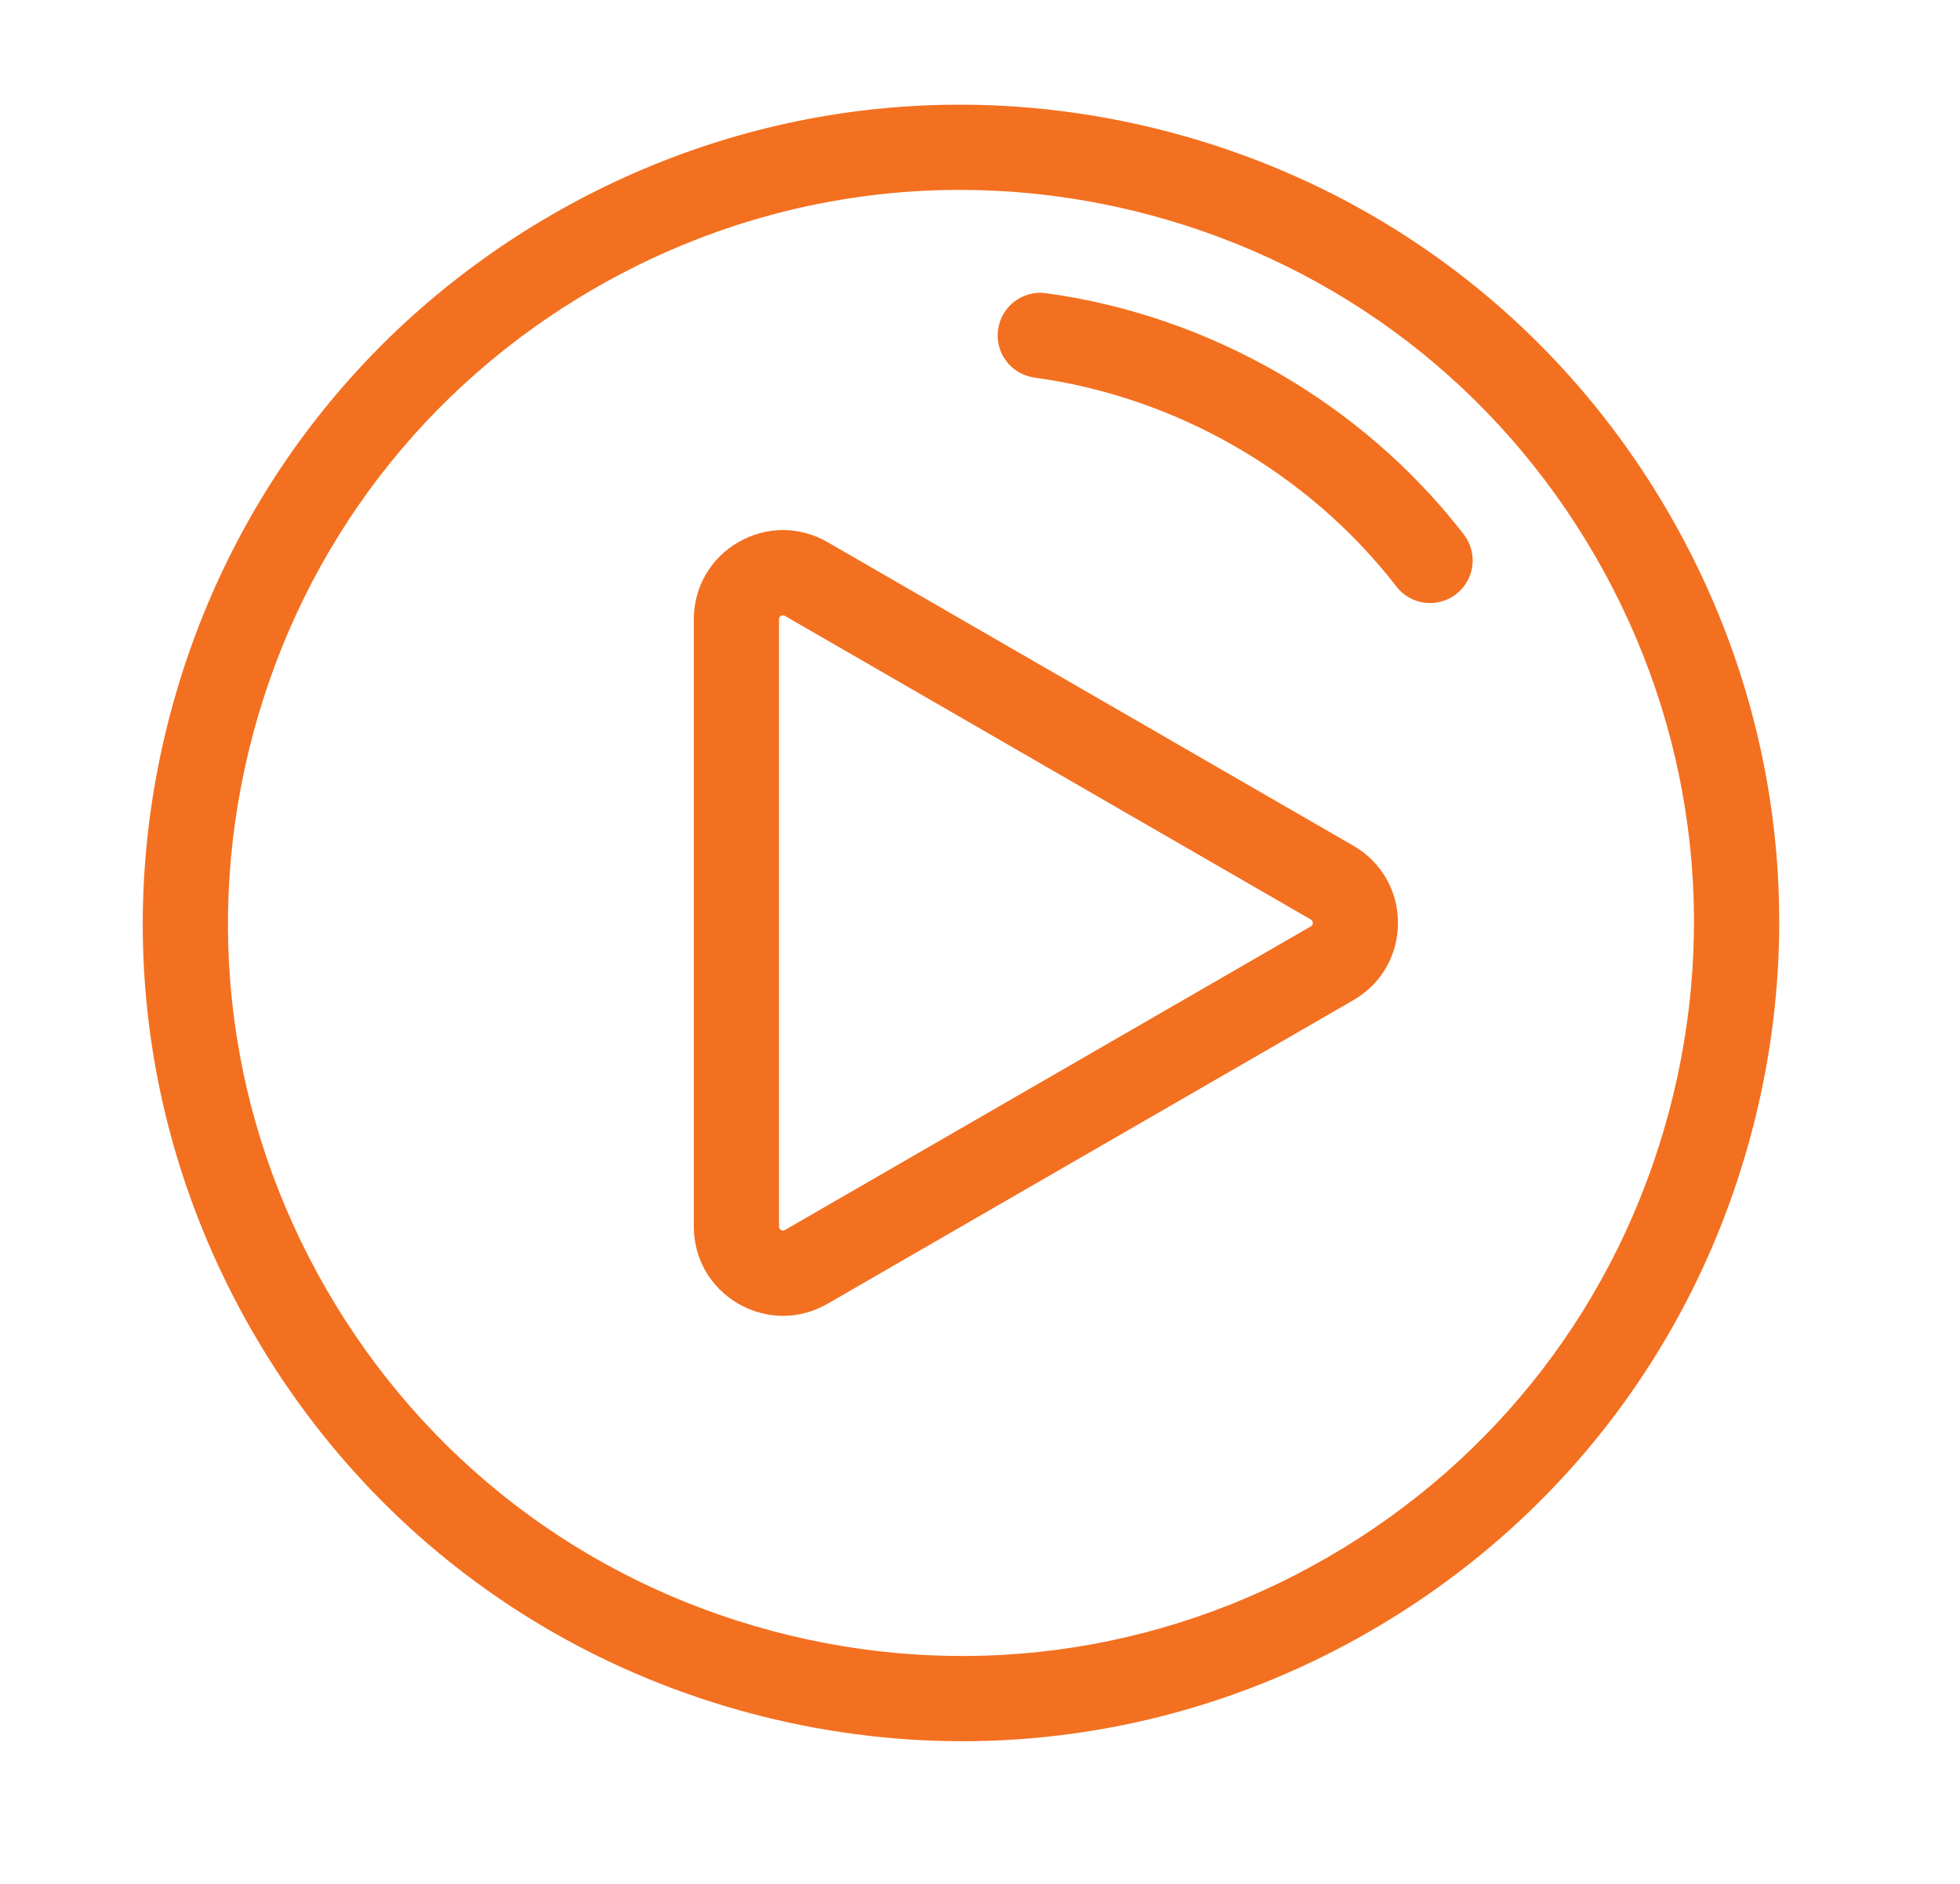
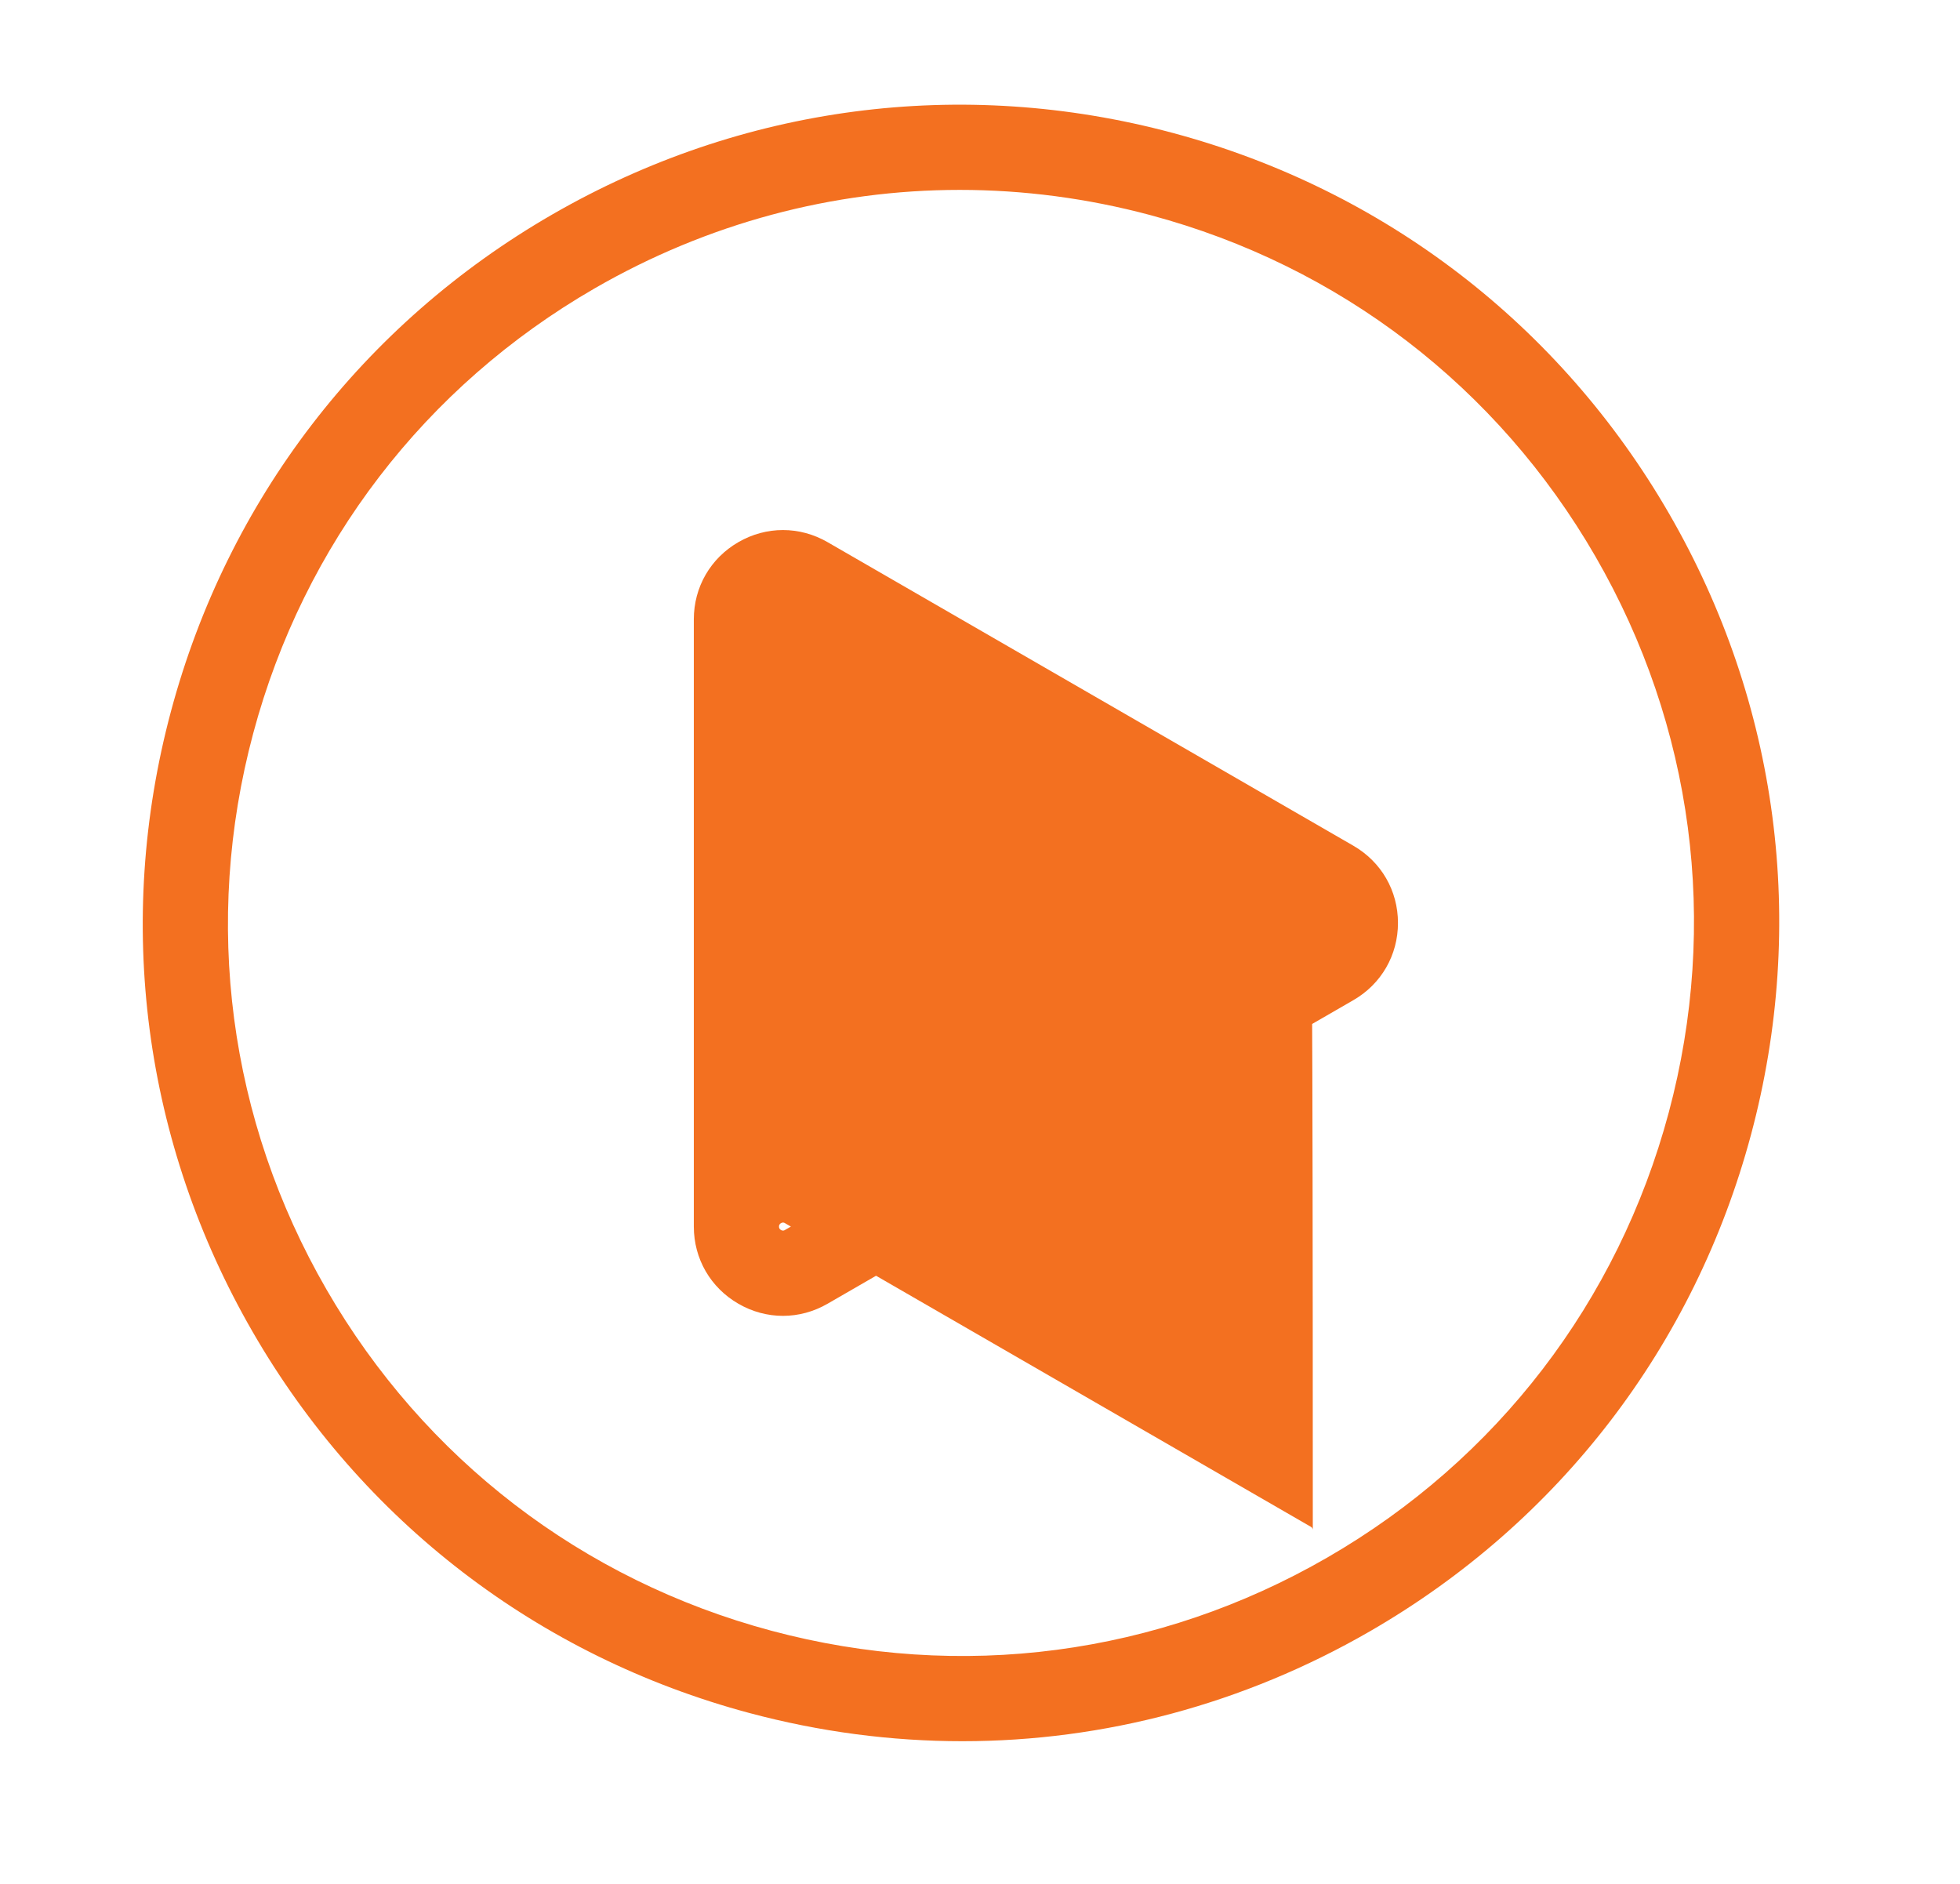
<svg xmlns="http://www.w3.org/2000/svg" version="1.1" id="Layer_1" x="0px" y="0px" width="103px" height="99px" viewBox="197.5 193.5 103 99" enable-background="new 197.5 193.5 103 99" xml:space="preserve">
  <g>
    <g>
      <g>
        <path fill="#F37020" d="M285.223,220.51c-5.74-9.942-15.008-17.055-26.098-20.026s-22.672-1.446-32.615,4.294     c-9.942,5.741-17.055,15.01-20.025,26.099c-2.972,11.09-1.447,22.673,4.294,32.615c5.739,9.942,15.009,17.055,26.098,20.025     c3.703,0.992,7.461,1.483,11.194,1.483c7.447,0,14.798-1.953,21.421-5.776c9.942-5.741,17.055-15.009,20.026-26.099     C292.488,242.035,290.964,230.452,285.223,220.51z M285.193,251.967c-2.662,9.934-9.033,18.237-17.94,23.38     s-19.284,6.509-29.219,3.847c-9.935-2.661-18.237-9.033-23.381-17.94c-5.142-8.906-6.508-19.283-3.846-29.219     c2.662-9.935,9.033-18.237,17.94-23.38c5.934-3.426,12.518-5.176,19.189-5.176c3.345,0,6.712,0.439,10.028,1.328     c9.935,2.662,18.238,9.034,23.381,17.941S287.855,242.031,285.193,251.967z" />
      </g>
    </g>
    <g>
      <g>
-         <path fill="#F37020" d="M268.623,237.944l-27.635-15.955c-1.467-0.847-3.218-0.847-4.684,0c-1.467,0.846-2.343,2.362-2.343,4.056     v31.911c0,1.693,0.876,3.209,2.343,4.056c0.732,0.424,1.537,0.636,2.341,0.636c0.805,0,1.609-0.212,2.343-0.636l27.635-15.955     c1.467-0.847,2.342-2.363,2.342-4.057C270.965,240.308,270.09,238.791,268.623,237.944z M266.385,242.181l-27.635,15.955     c-0.034,0.02-0.104,0.061-0.208,0c-0.104-0.06-0.104-0.141-0.104-0.18v-31.911c0-0.038,0-0.119,0.104-0.18     c0.041-0.023,0.076-0.031,0.106-0.031c0.047,0,0.081,0.02,0.102,0.031l27.635,15.955c0.034,0.02,0.104,0.061,0.104,0.181     C266.489,242.12,266.419,242.161,266.385,242.181z" />
+         <path fill="#F37020" d="M268.623,237.944l-27.635-15.955c-1.467-0.847-3.218-0.847-4.684,0c-1.467,0.846-2.343,2.362-2.343,4.056     v31.911c0,1.693,0.876,3.209,2.343,4.056c0.732,0.424,1.537,0.636,2.341,0.636c0.805,0,1.609-0.212,2.343-0.636l27.635-15.955     c1.467-0.847,2.342-2.363,2.342-4.057C270.965,240.308,270.09,238.791,268.623,237.944z M266.385,242.181l-27.635,15.955     c-0.034,0.02-0.104,0.061-0.208,0c-0.104-0.06-0.104-0.141-0.104-0.18c0-0.038,0-0.119,0.104-0.18     c0.041-0.023,0.076-0.031,0.106-0.031c0.047,0,0.081,0.02,0.102,0.031l27.635,15.955c0.034,0.02,0.104,0.061,0.104,0.181     C266.489,242.12,266.419,242.161,266.385,242.181z" />
      </g>
    </g>
    <g>
      <g>
-         <path fill="#F37020" d="M274.422,221.582c-5.322-6.876-13.324-11.496-21.952-12.675c-1.224-0.167-2.354,0.689-2.521,1.915     c-0.168,1.225,0.689,2.353,1.914,2.521c7.477,1.021,14.409,5.023,19.02,10.979c0.44,0.569,1.103,0.868,1.771,0.868     c0.479,0,0.961-0.152,1.368-0.469C275,223.965,275.179,222.56,274.422,221.582z" />
-       </g>
+         </g>
    </g>
  </g>
</svg>